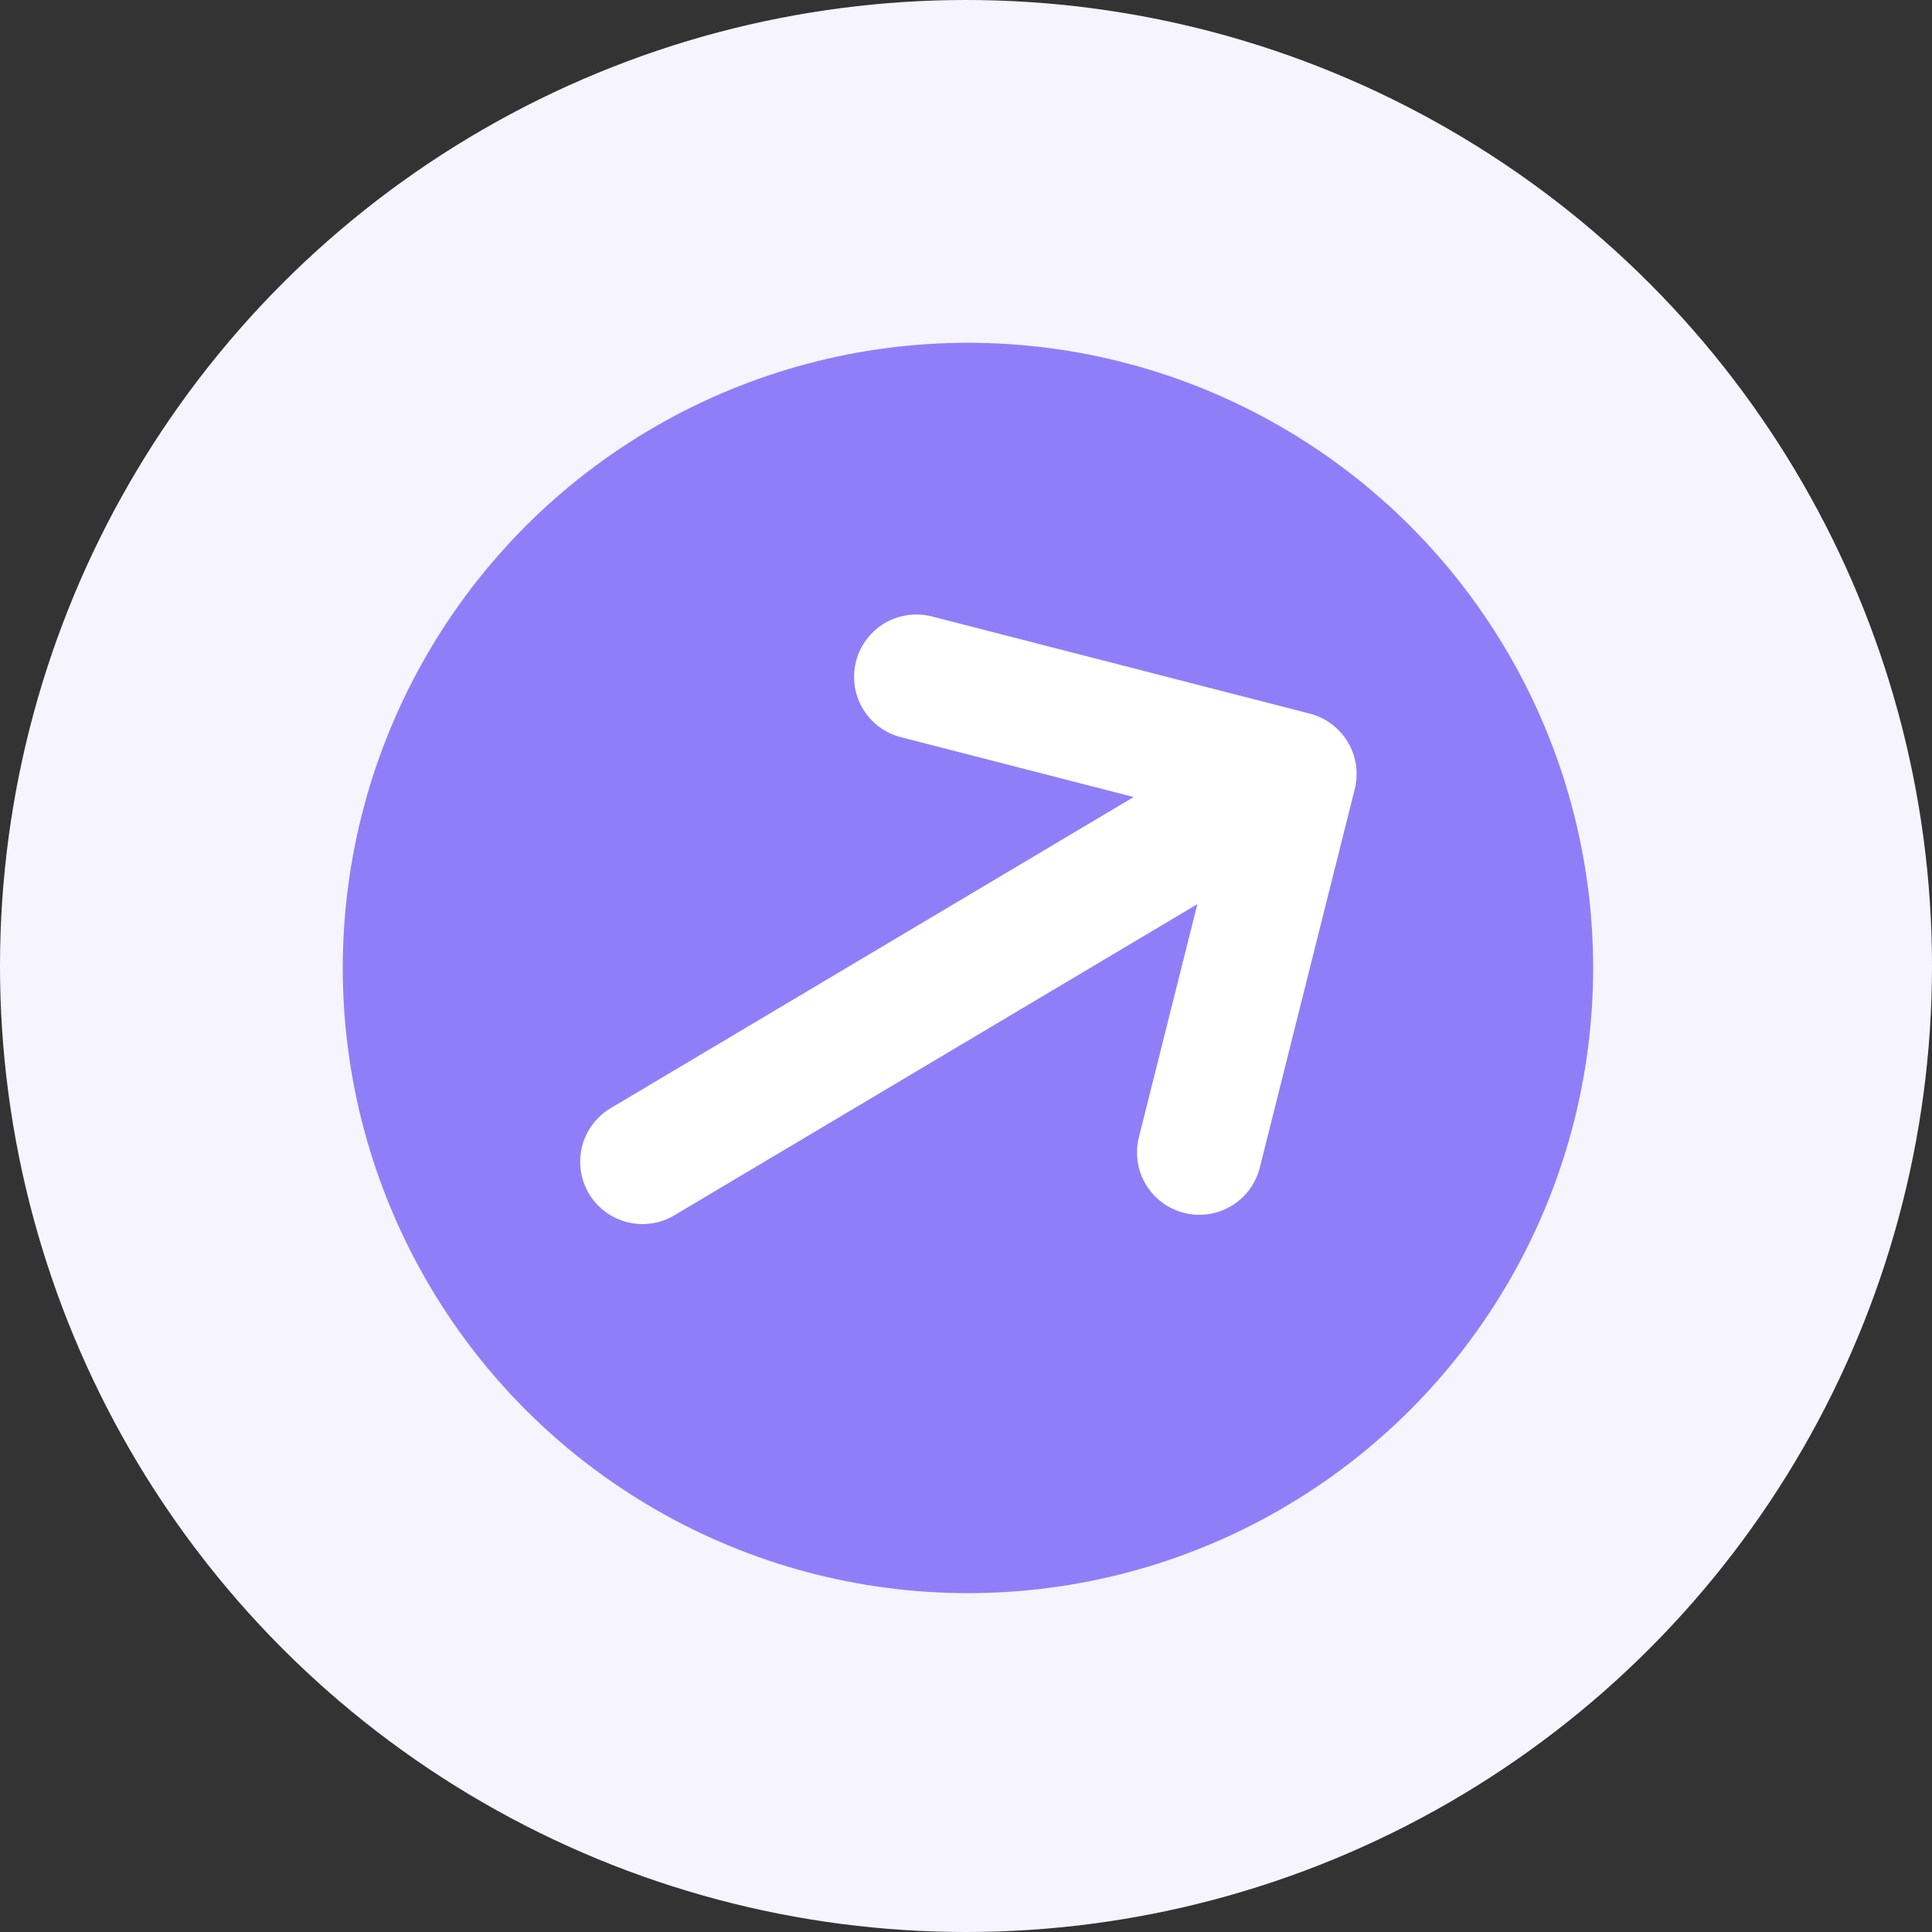
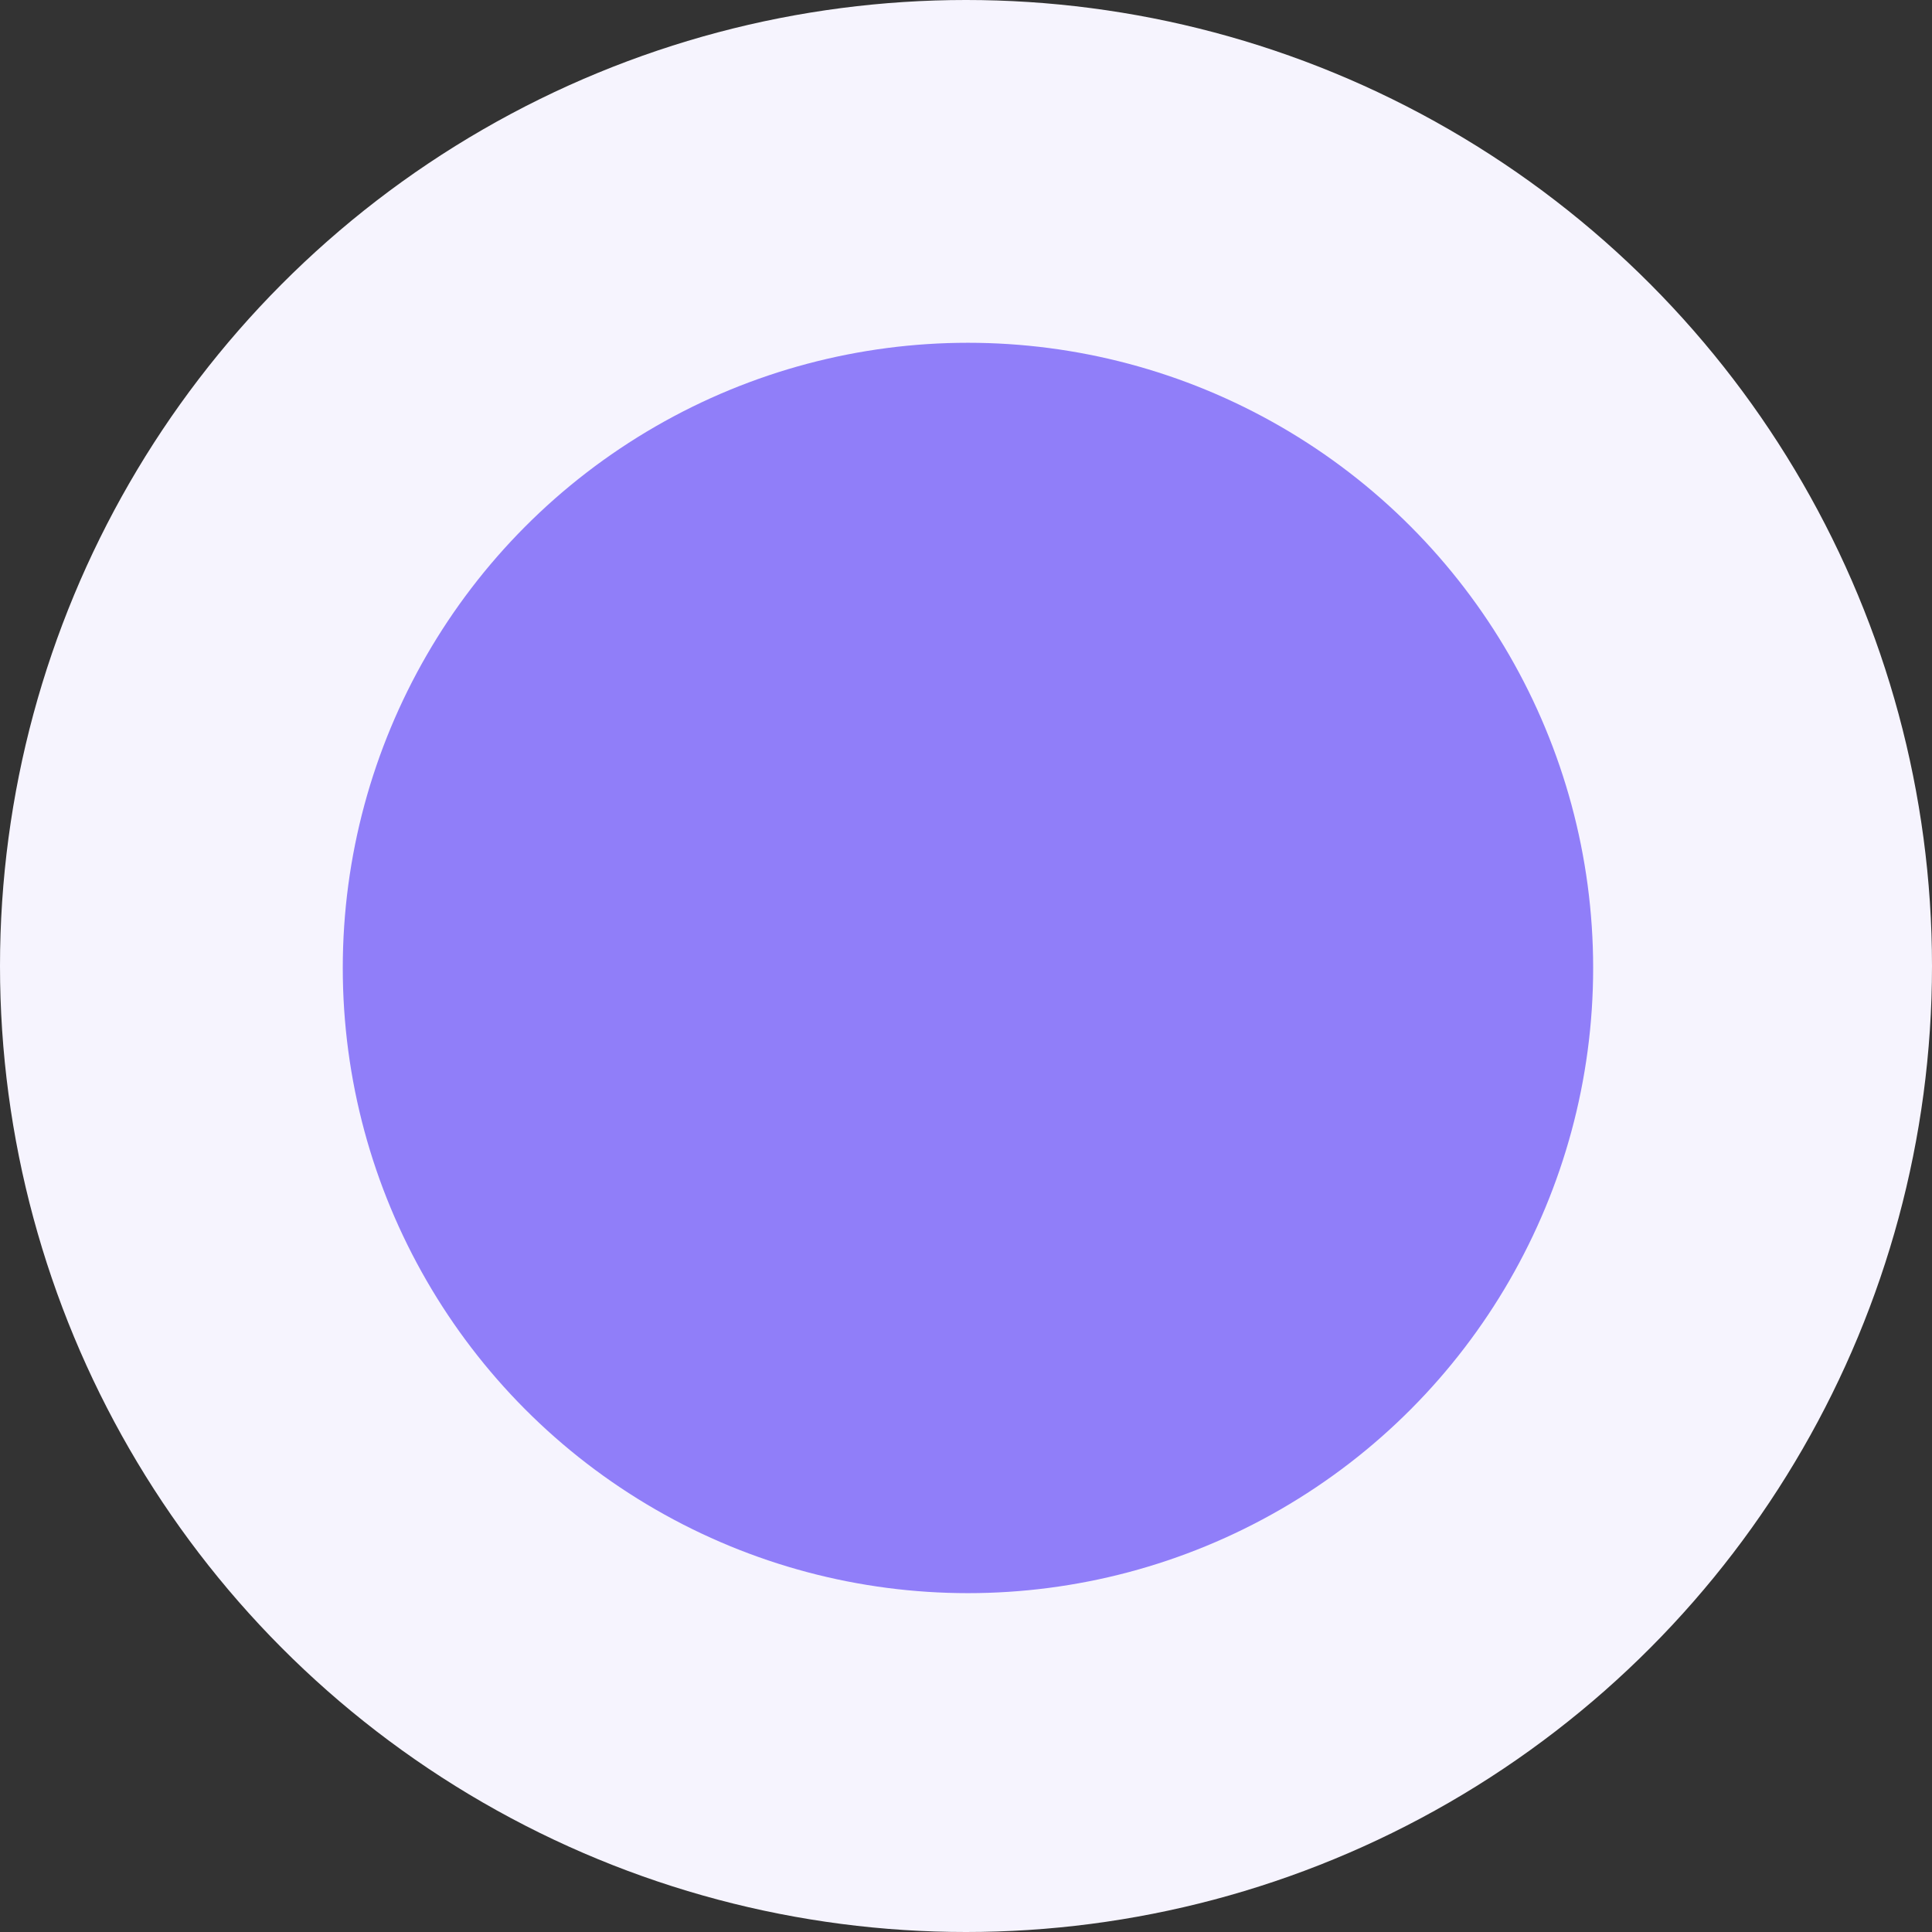
<svg xmlns="http://www.w3.org/2000/svg" width="62" height="62" viewBox="0 0 62 62" fill="none">
  <rect x="0" y="0" width="62" height="62" fill="#333333" stroke="none" />
  <circle cx="31" cy="31" r="31" fill="#F6F4FE" />
  <circle cx="31.063" cy="31.063" r="20.063" fill="#907EF9" />
-   <path d="M20.618 37.282L41.535 24.838M41.535 24.838L29.408 21.72M41.535 24.838L38.488 36.984" stroke="white" stroke-width="4" stroke-linecap="round" stroke-linejoin="round" />
</svg>